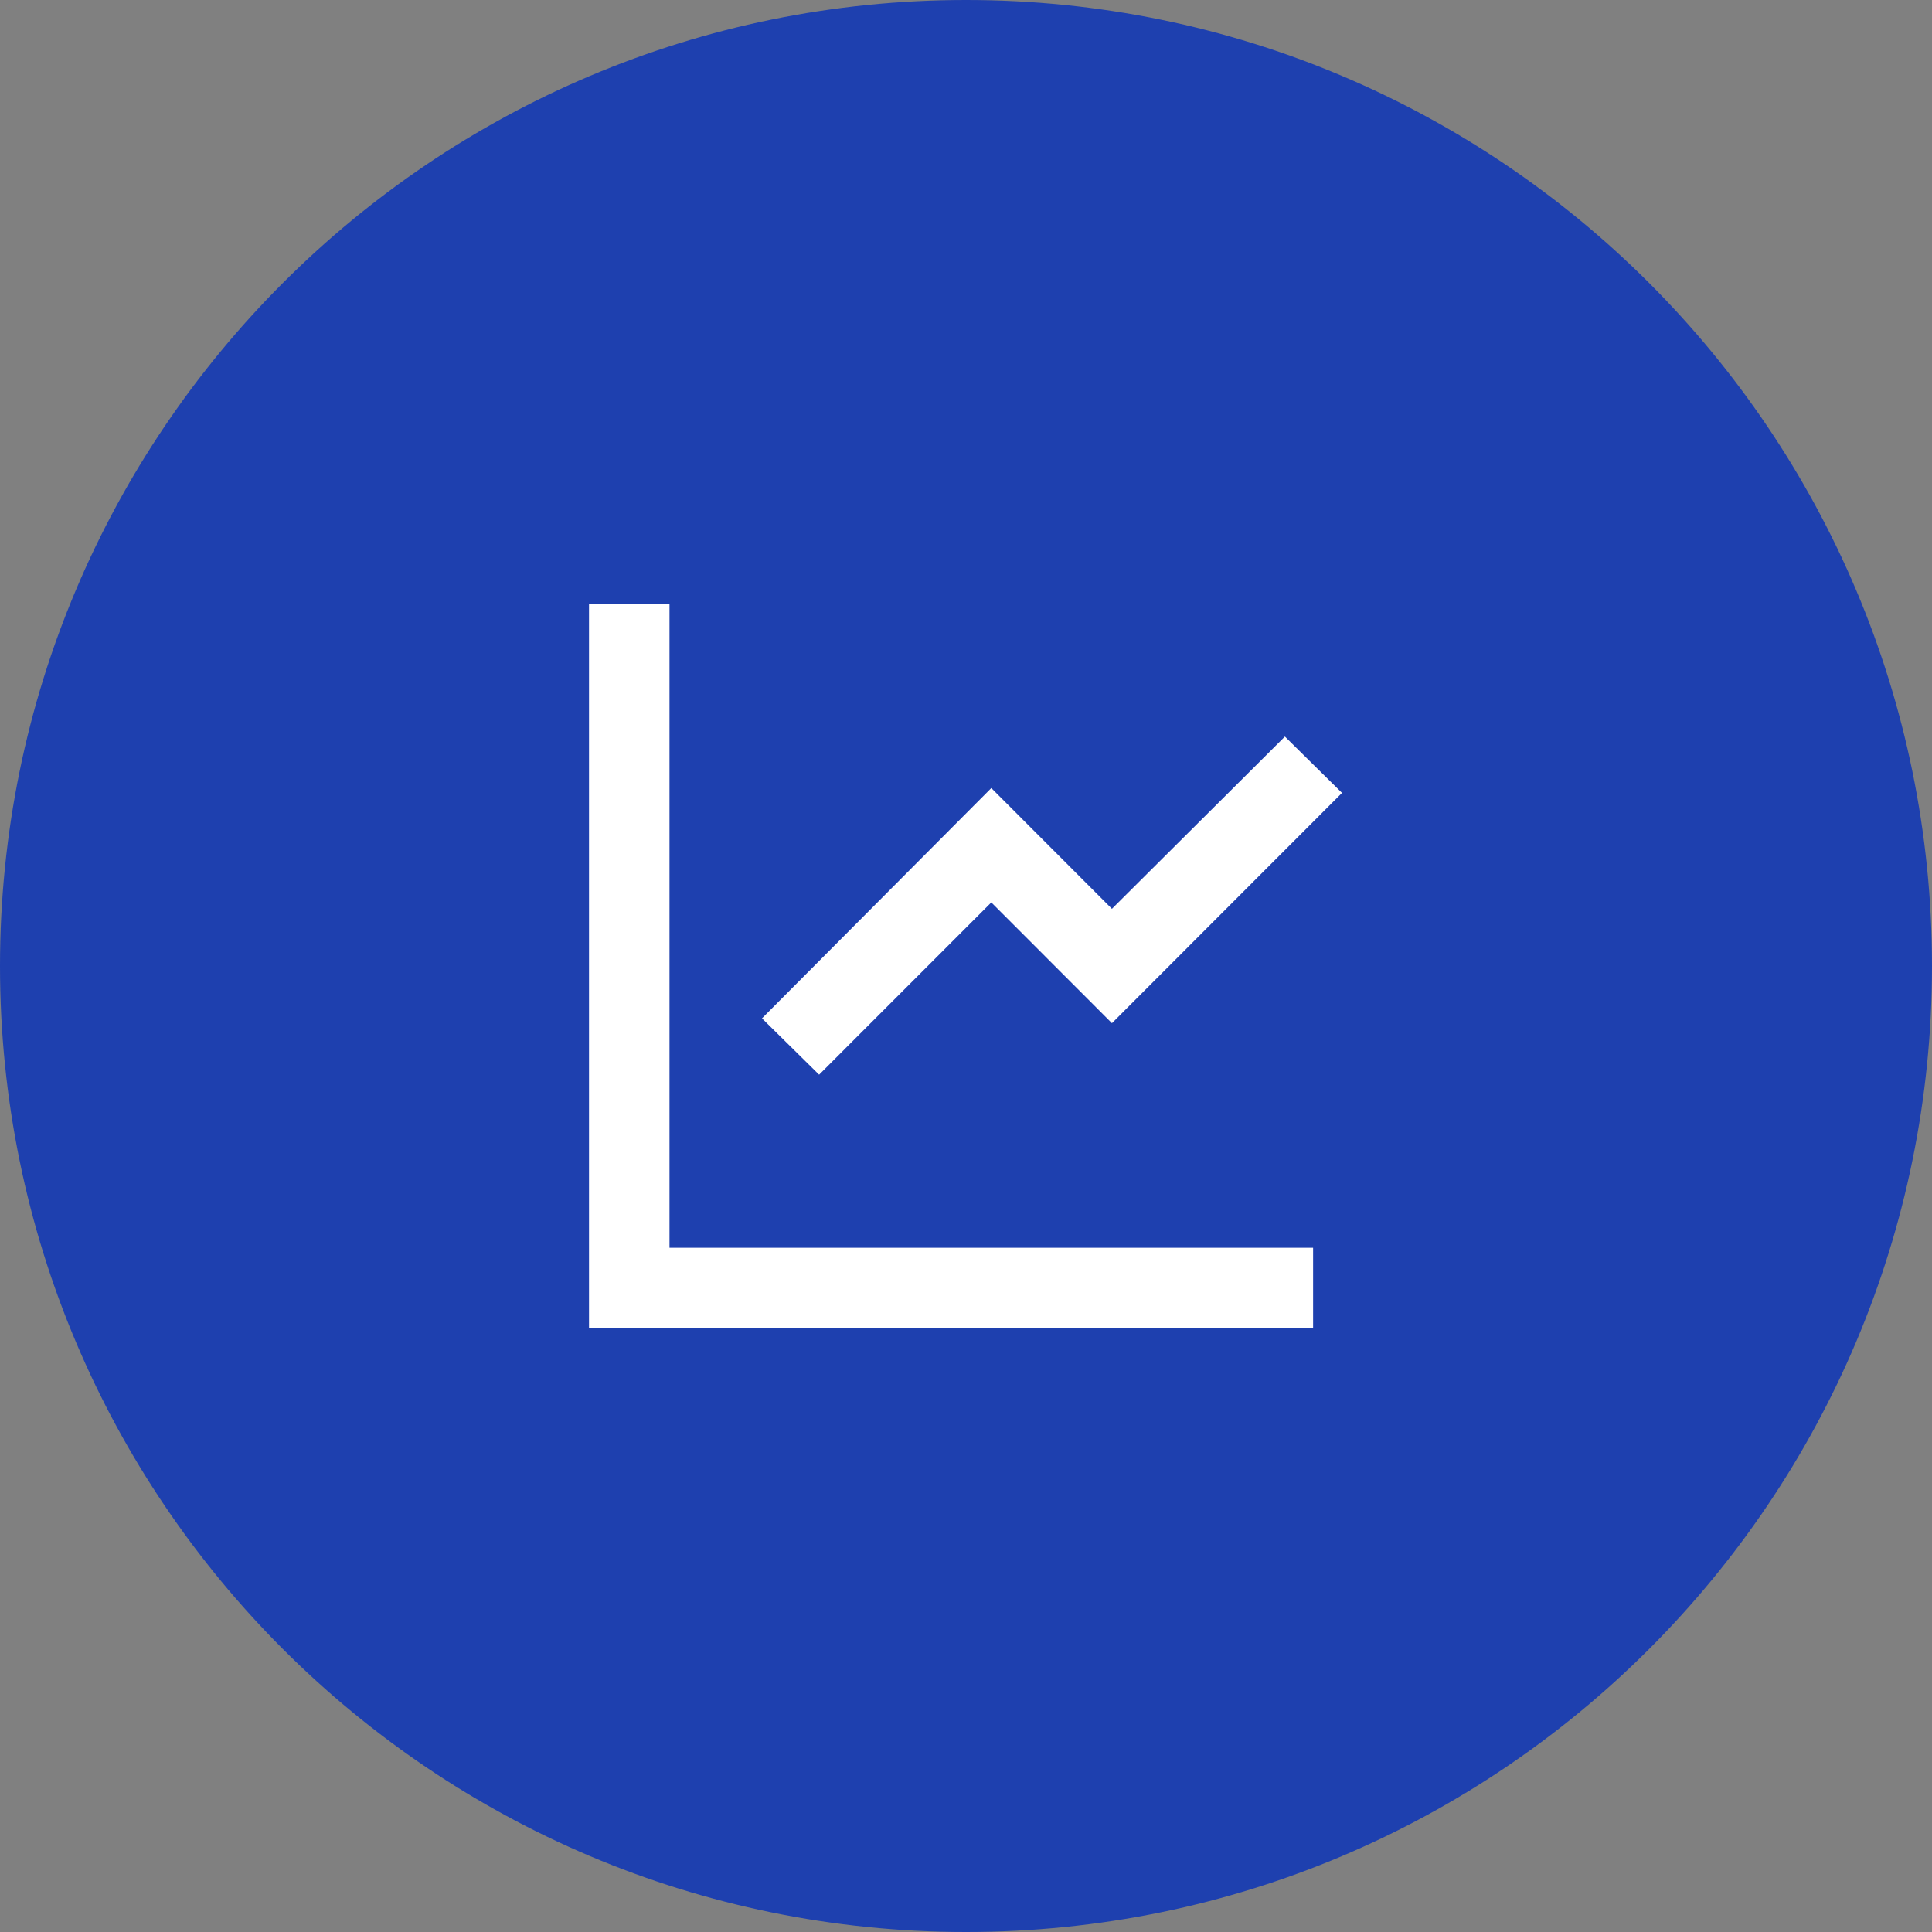
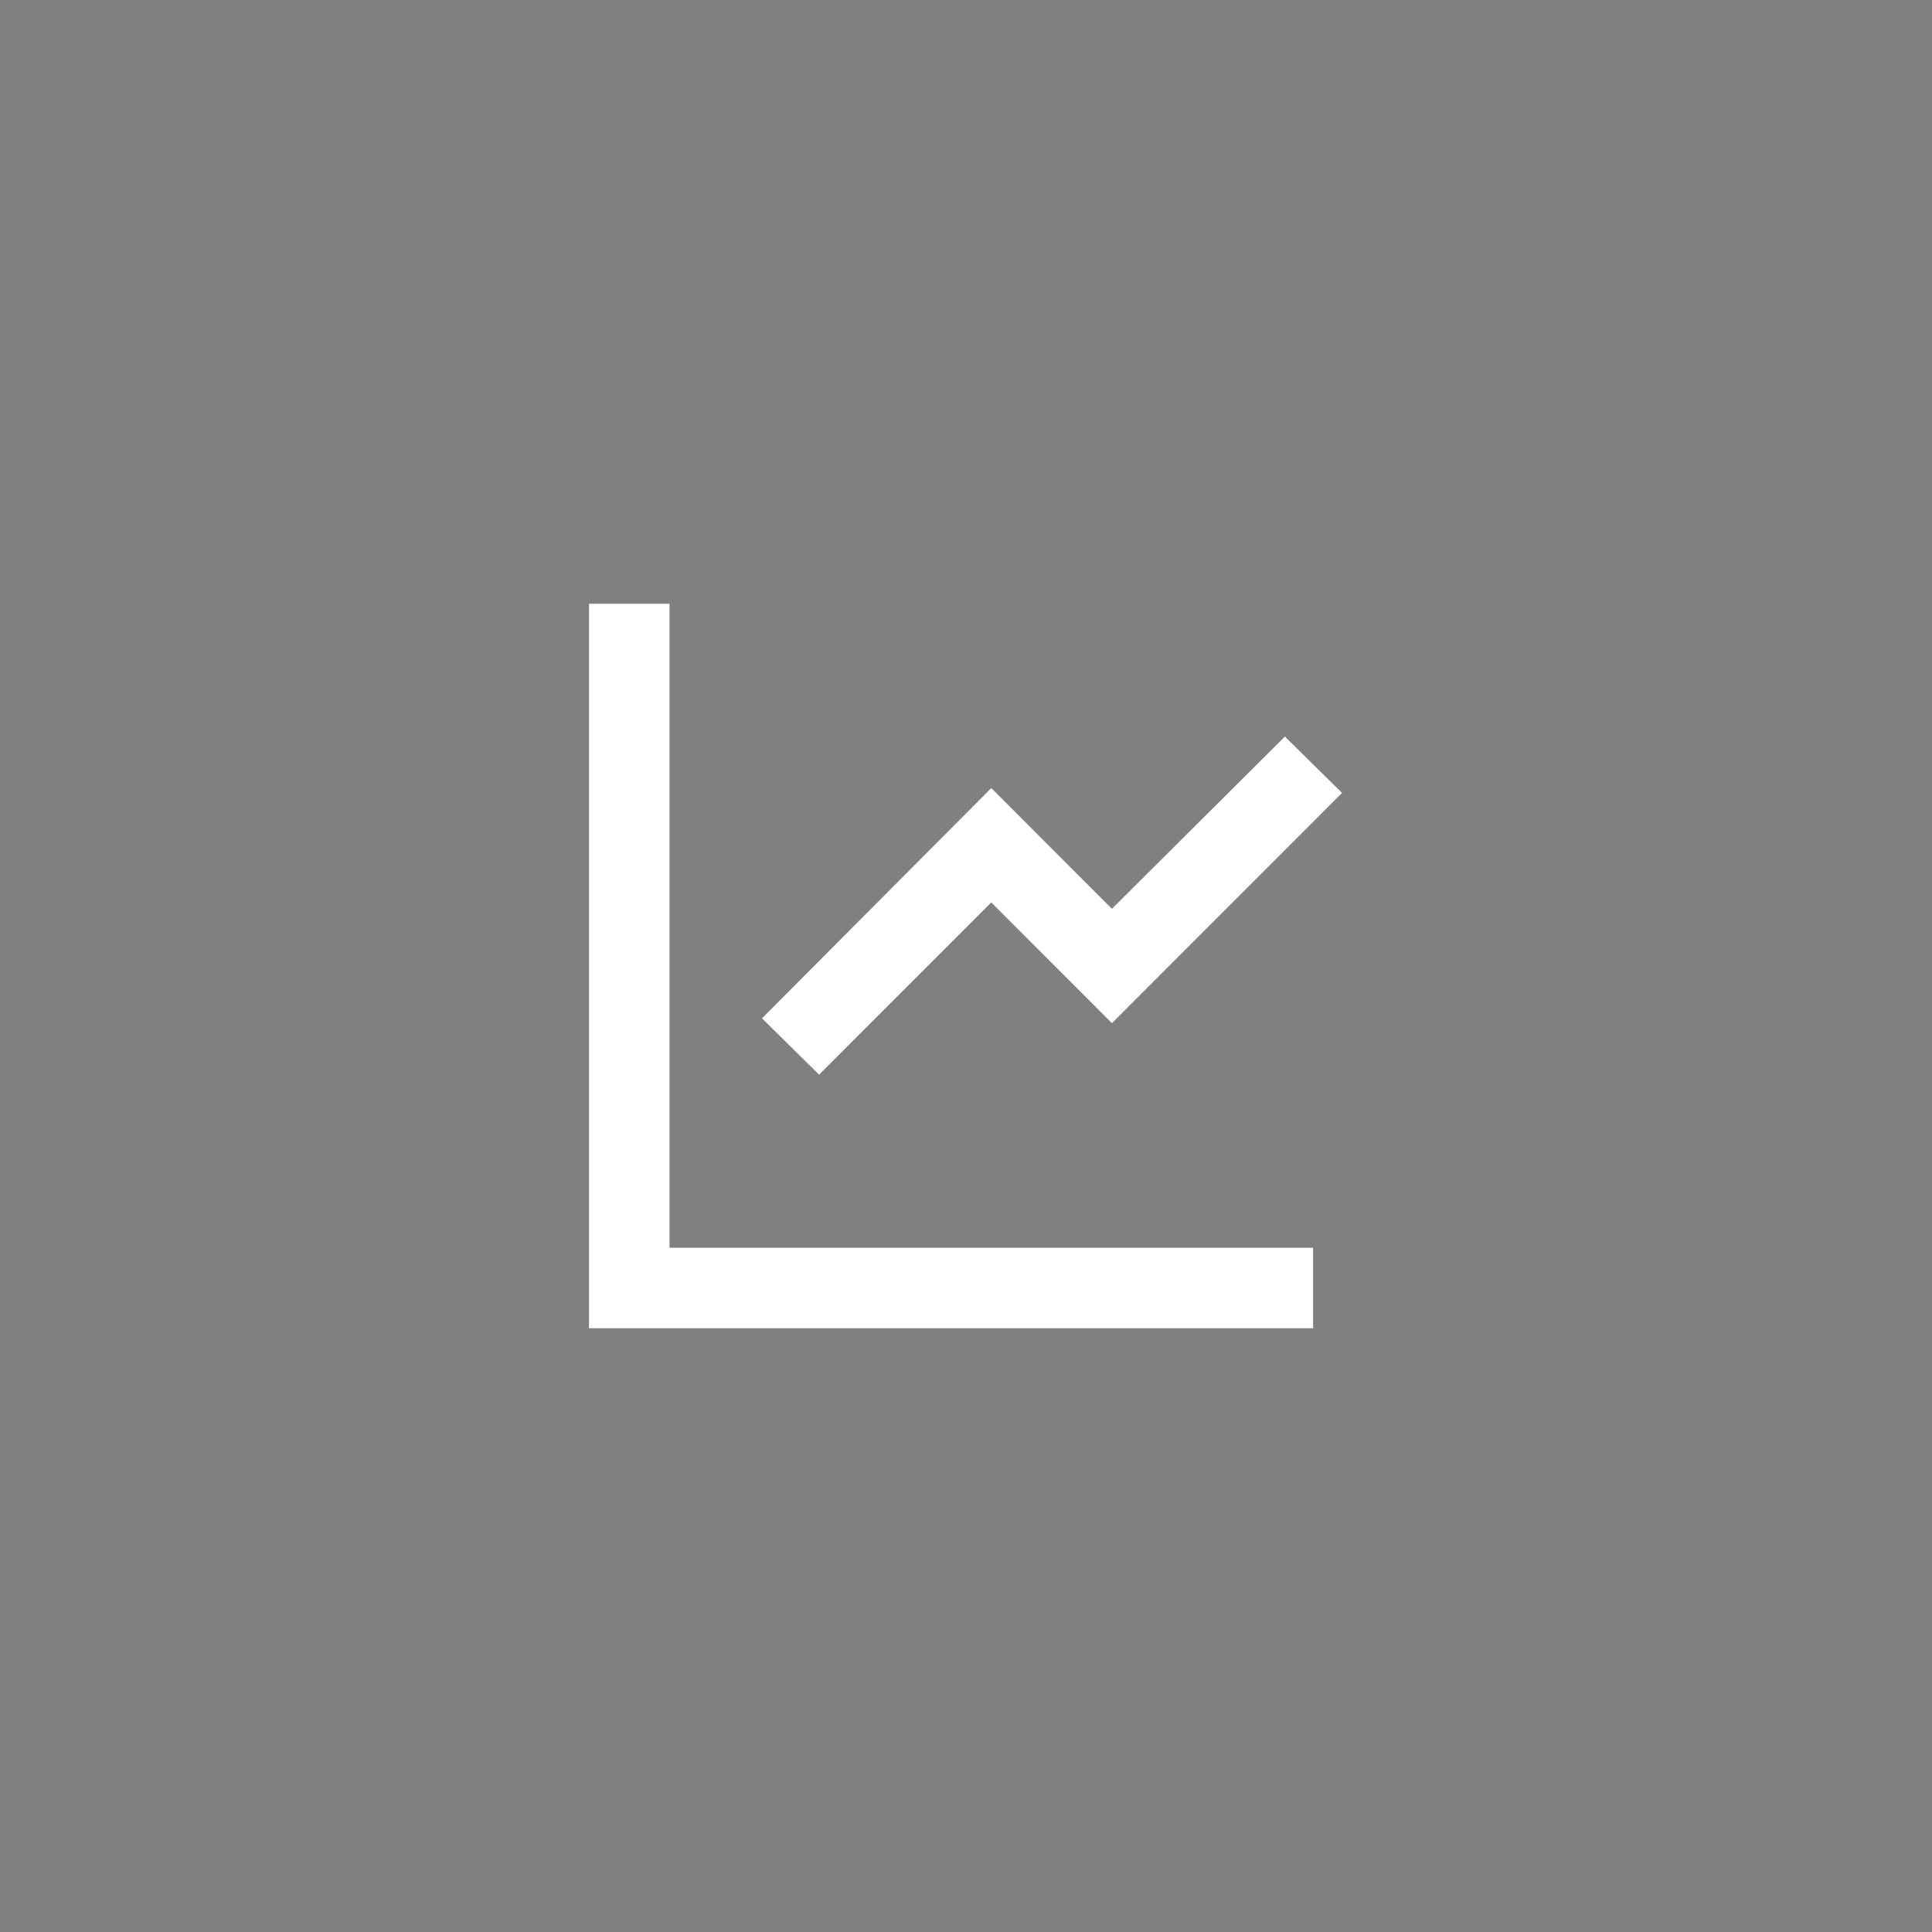
<svg xmlns="http://www.w3.org/2000/svg" width="32" height="32" viewBox="0 0 32 32" fill="none">
  <rect x="0" y="0" width="32" height="32" fill="#808080" stroke="none" />
-   <path d="M0 16C0 7.163 7.163 0 16 0C24.837 0 32 7.163 32 16C32 24.837 24.837 32 16 32C7.163 32 0 24.837 0 16Z" fill="#1E40AF" />
  <path d="M11.089 10V20.667H21.749V22H9.756V10H11.089ZM21.282 12.2L22.228 13.133L18.417 16.947L16.419 14.947L13.567 17.8L12.621 16.867L16.419 13.053L18.417 15.053L21.282 12.2Z" fill="white" />
</svg>